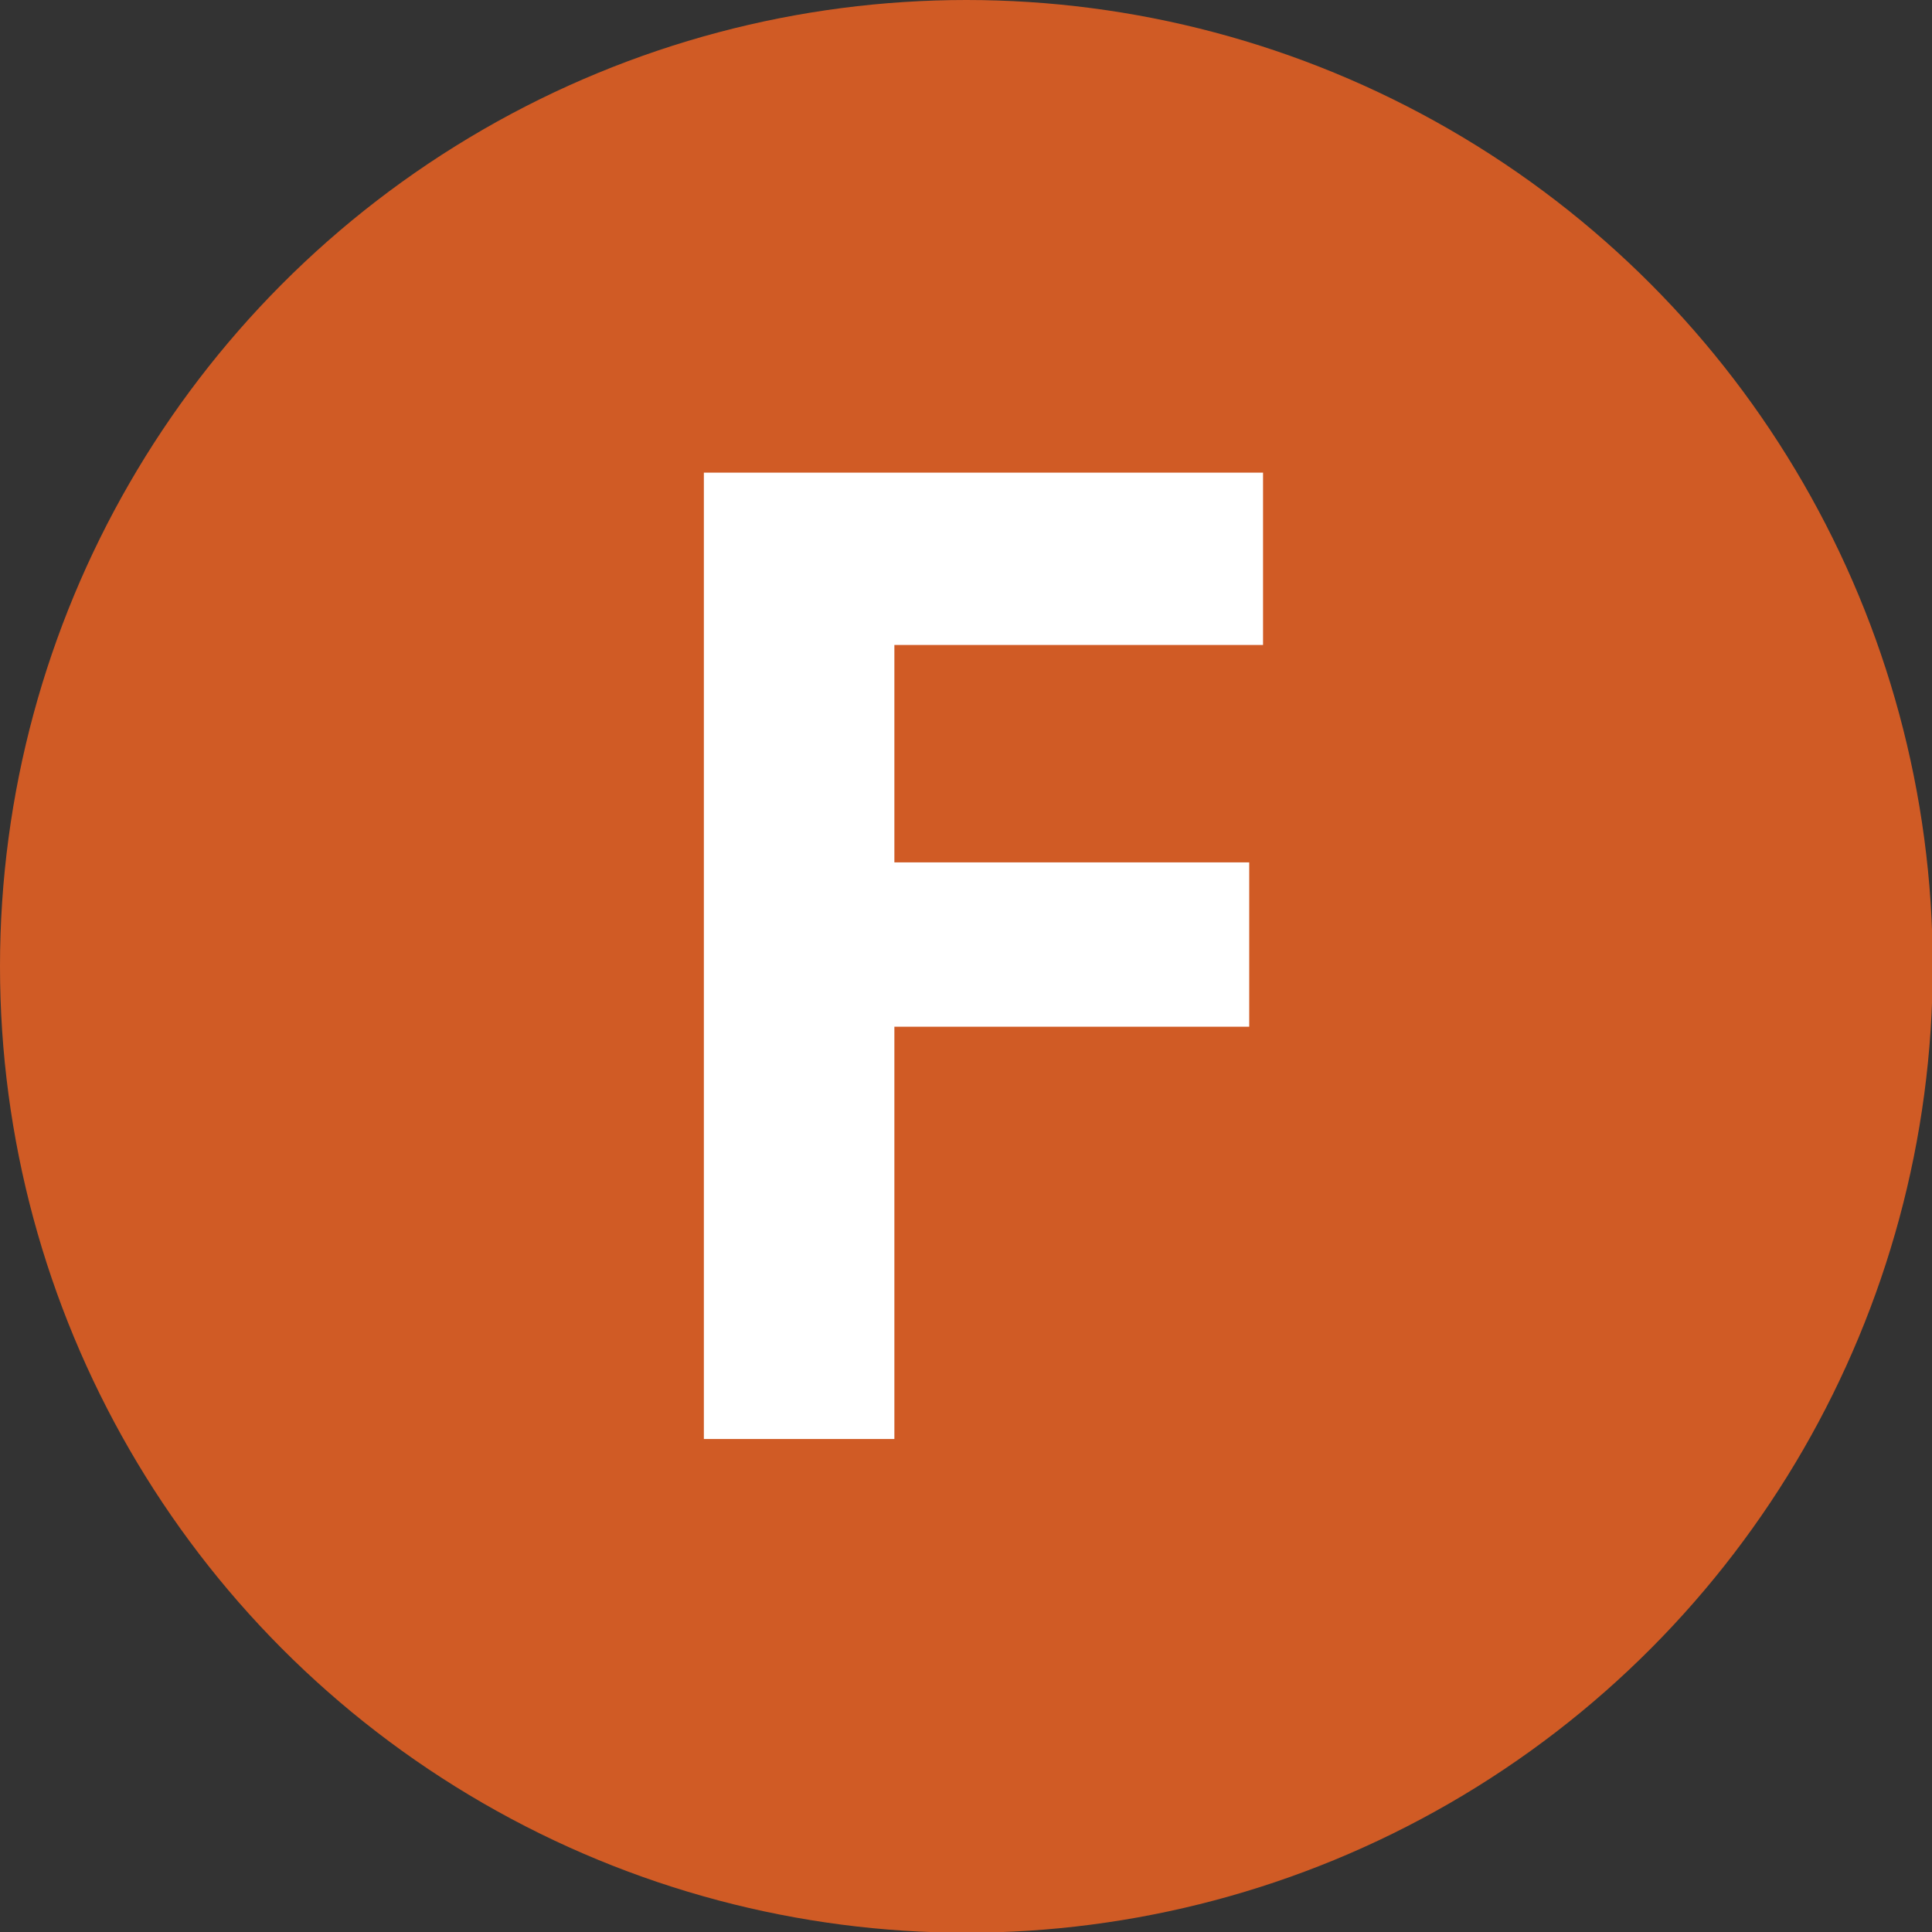
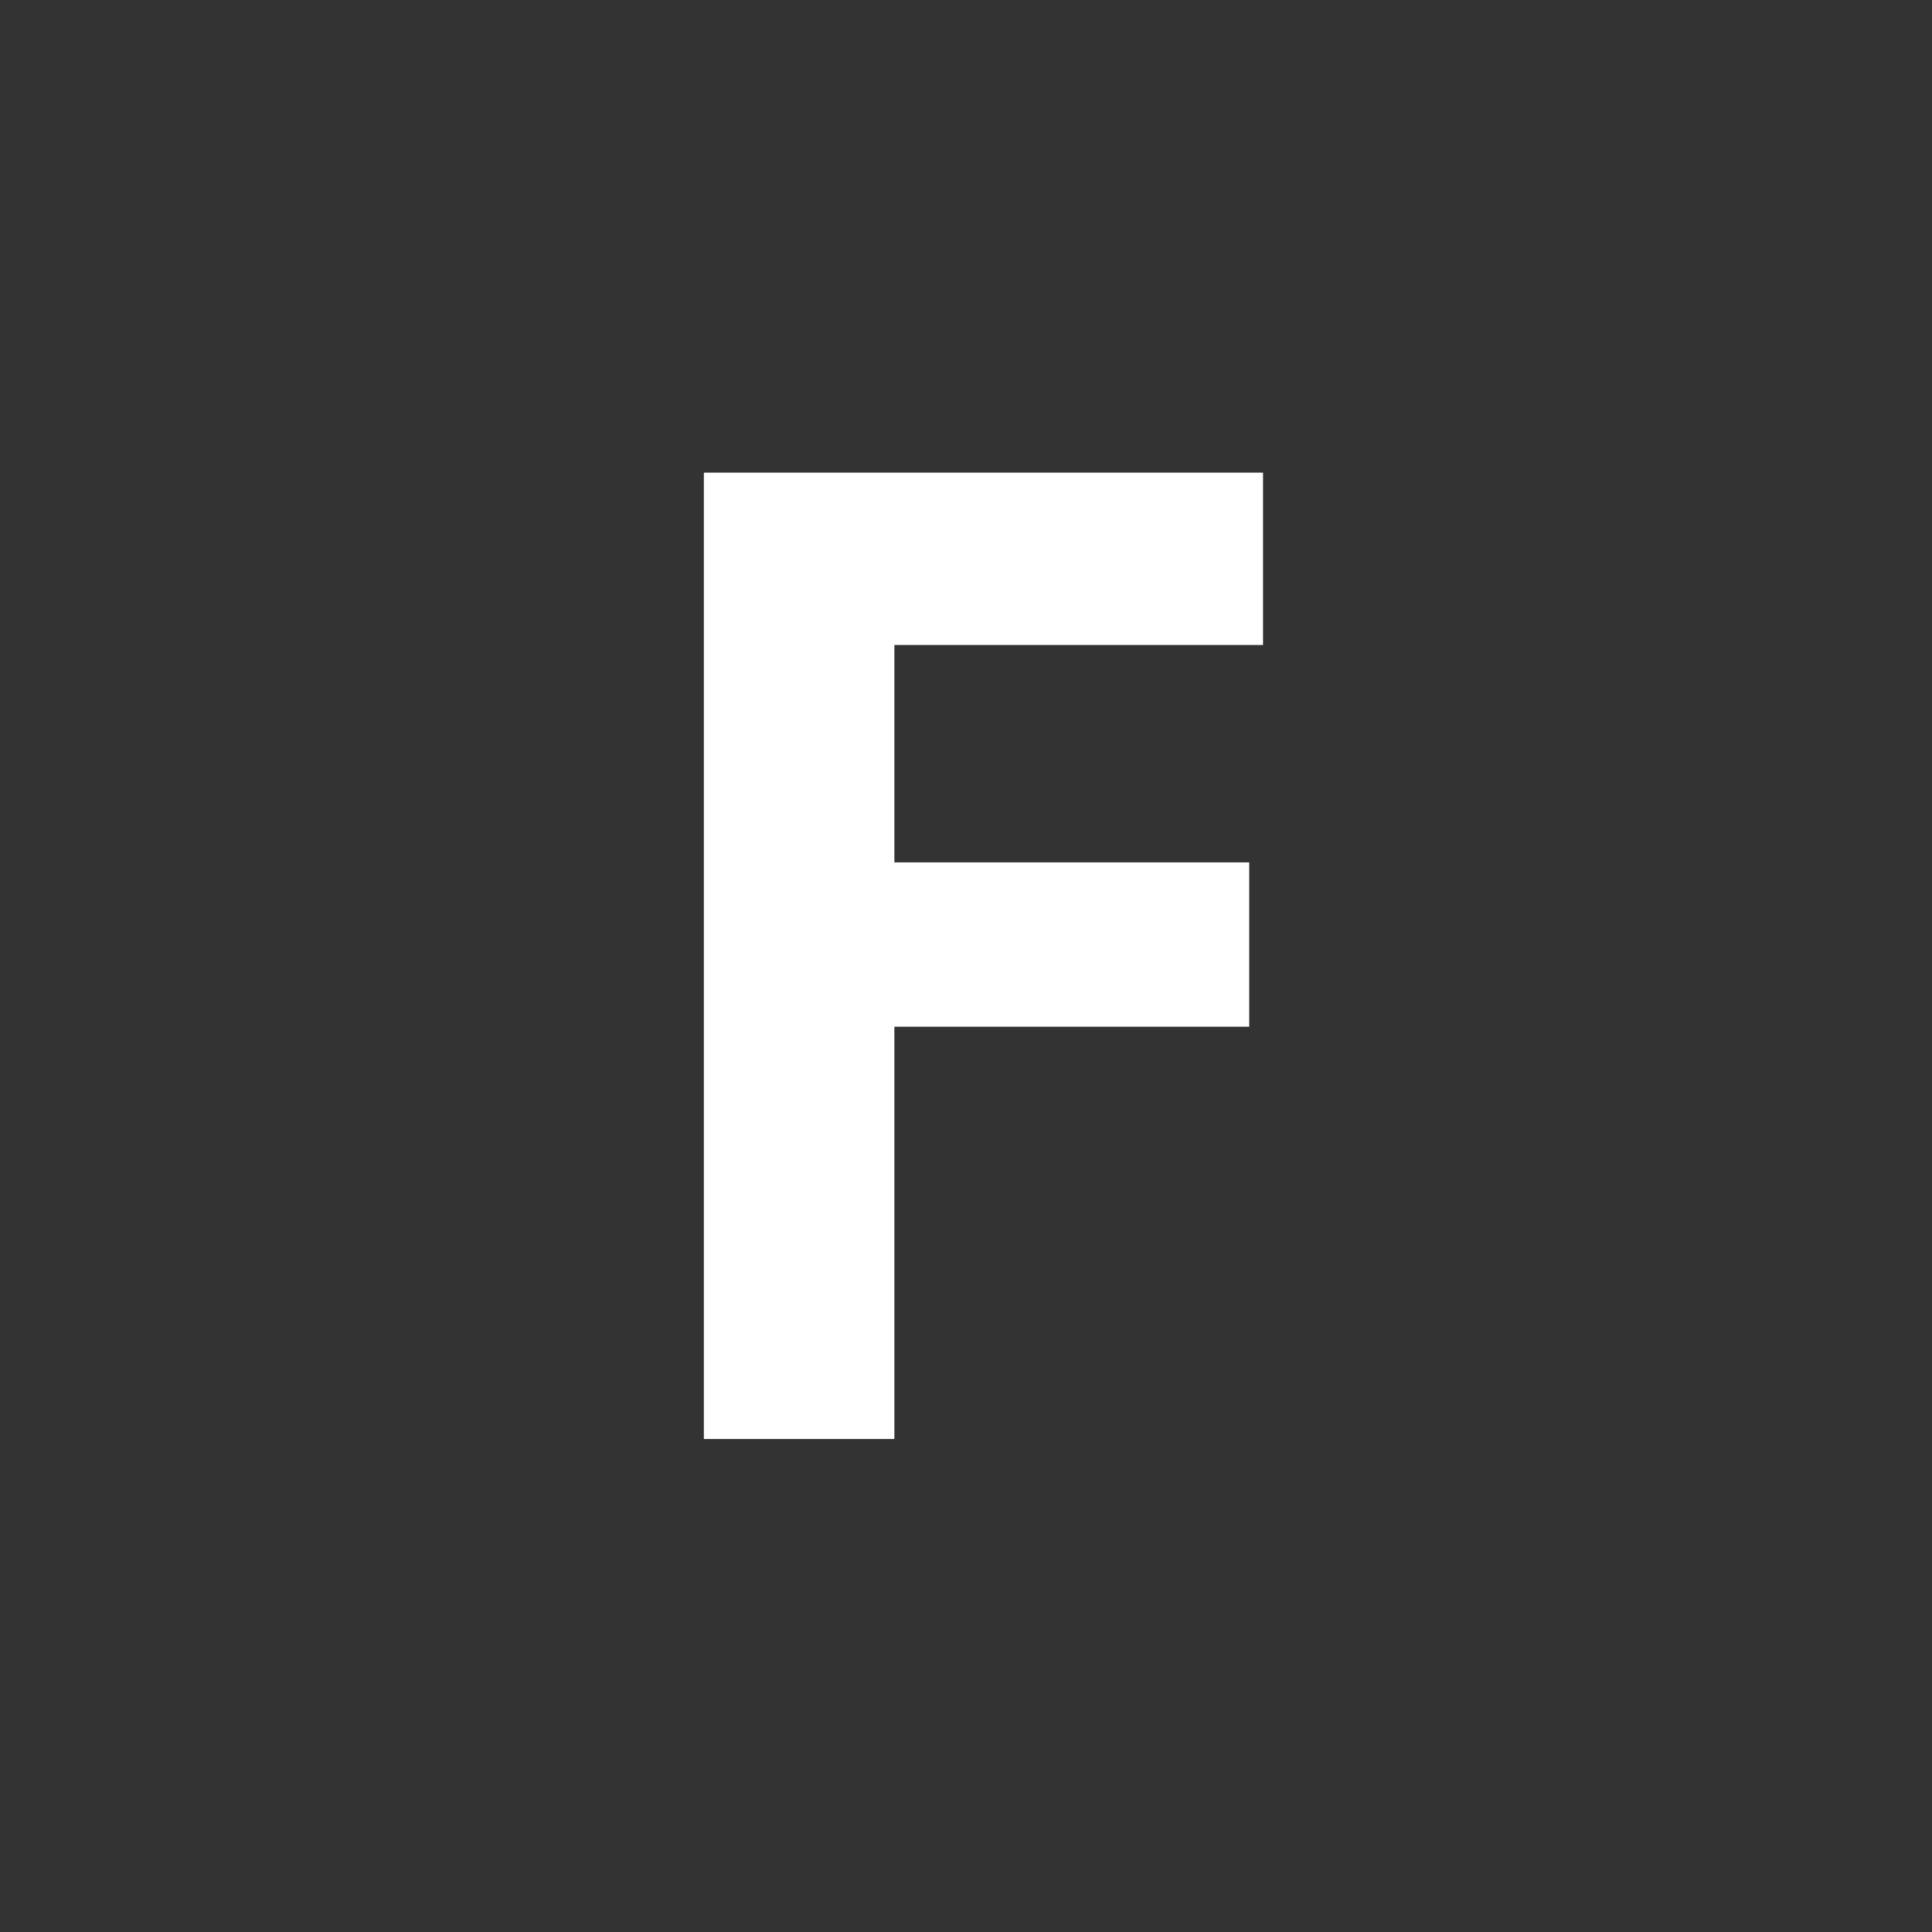
<svg xmlns="http://www.w3.org/2000/svg" id="Layer_2" viewBox="0 0 26.57 26.57">
  <rect x="0" y="0" width="26.57" height="26.57" fill="#333333" stroke="none" />
  <defs>
    <style>.cls-1{fill:#d05b25;}.cls-1,.cls-2{stroke-width:0px;}.cls-2{fill:#fff;}</style>
  </defs>
  <g id="Layer_1-2">
-     <circle class="cls-1" cx="13.29" cy="13.29" r="13.29" />
    <path class="cls-2" d="M12.3,6.5v13.29h-2.62V6.5h2.62ZM11.43,6.5h5.94v2.37h-5.94v-2.37ZM11.43,11.86h5.75v2.26h-5.75v-2.26Z" />
  </g>
</svg>